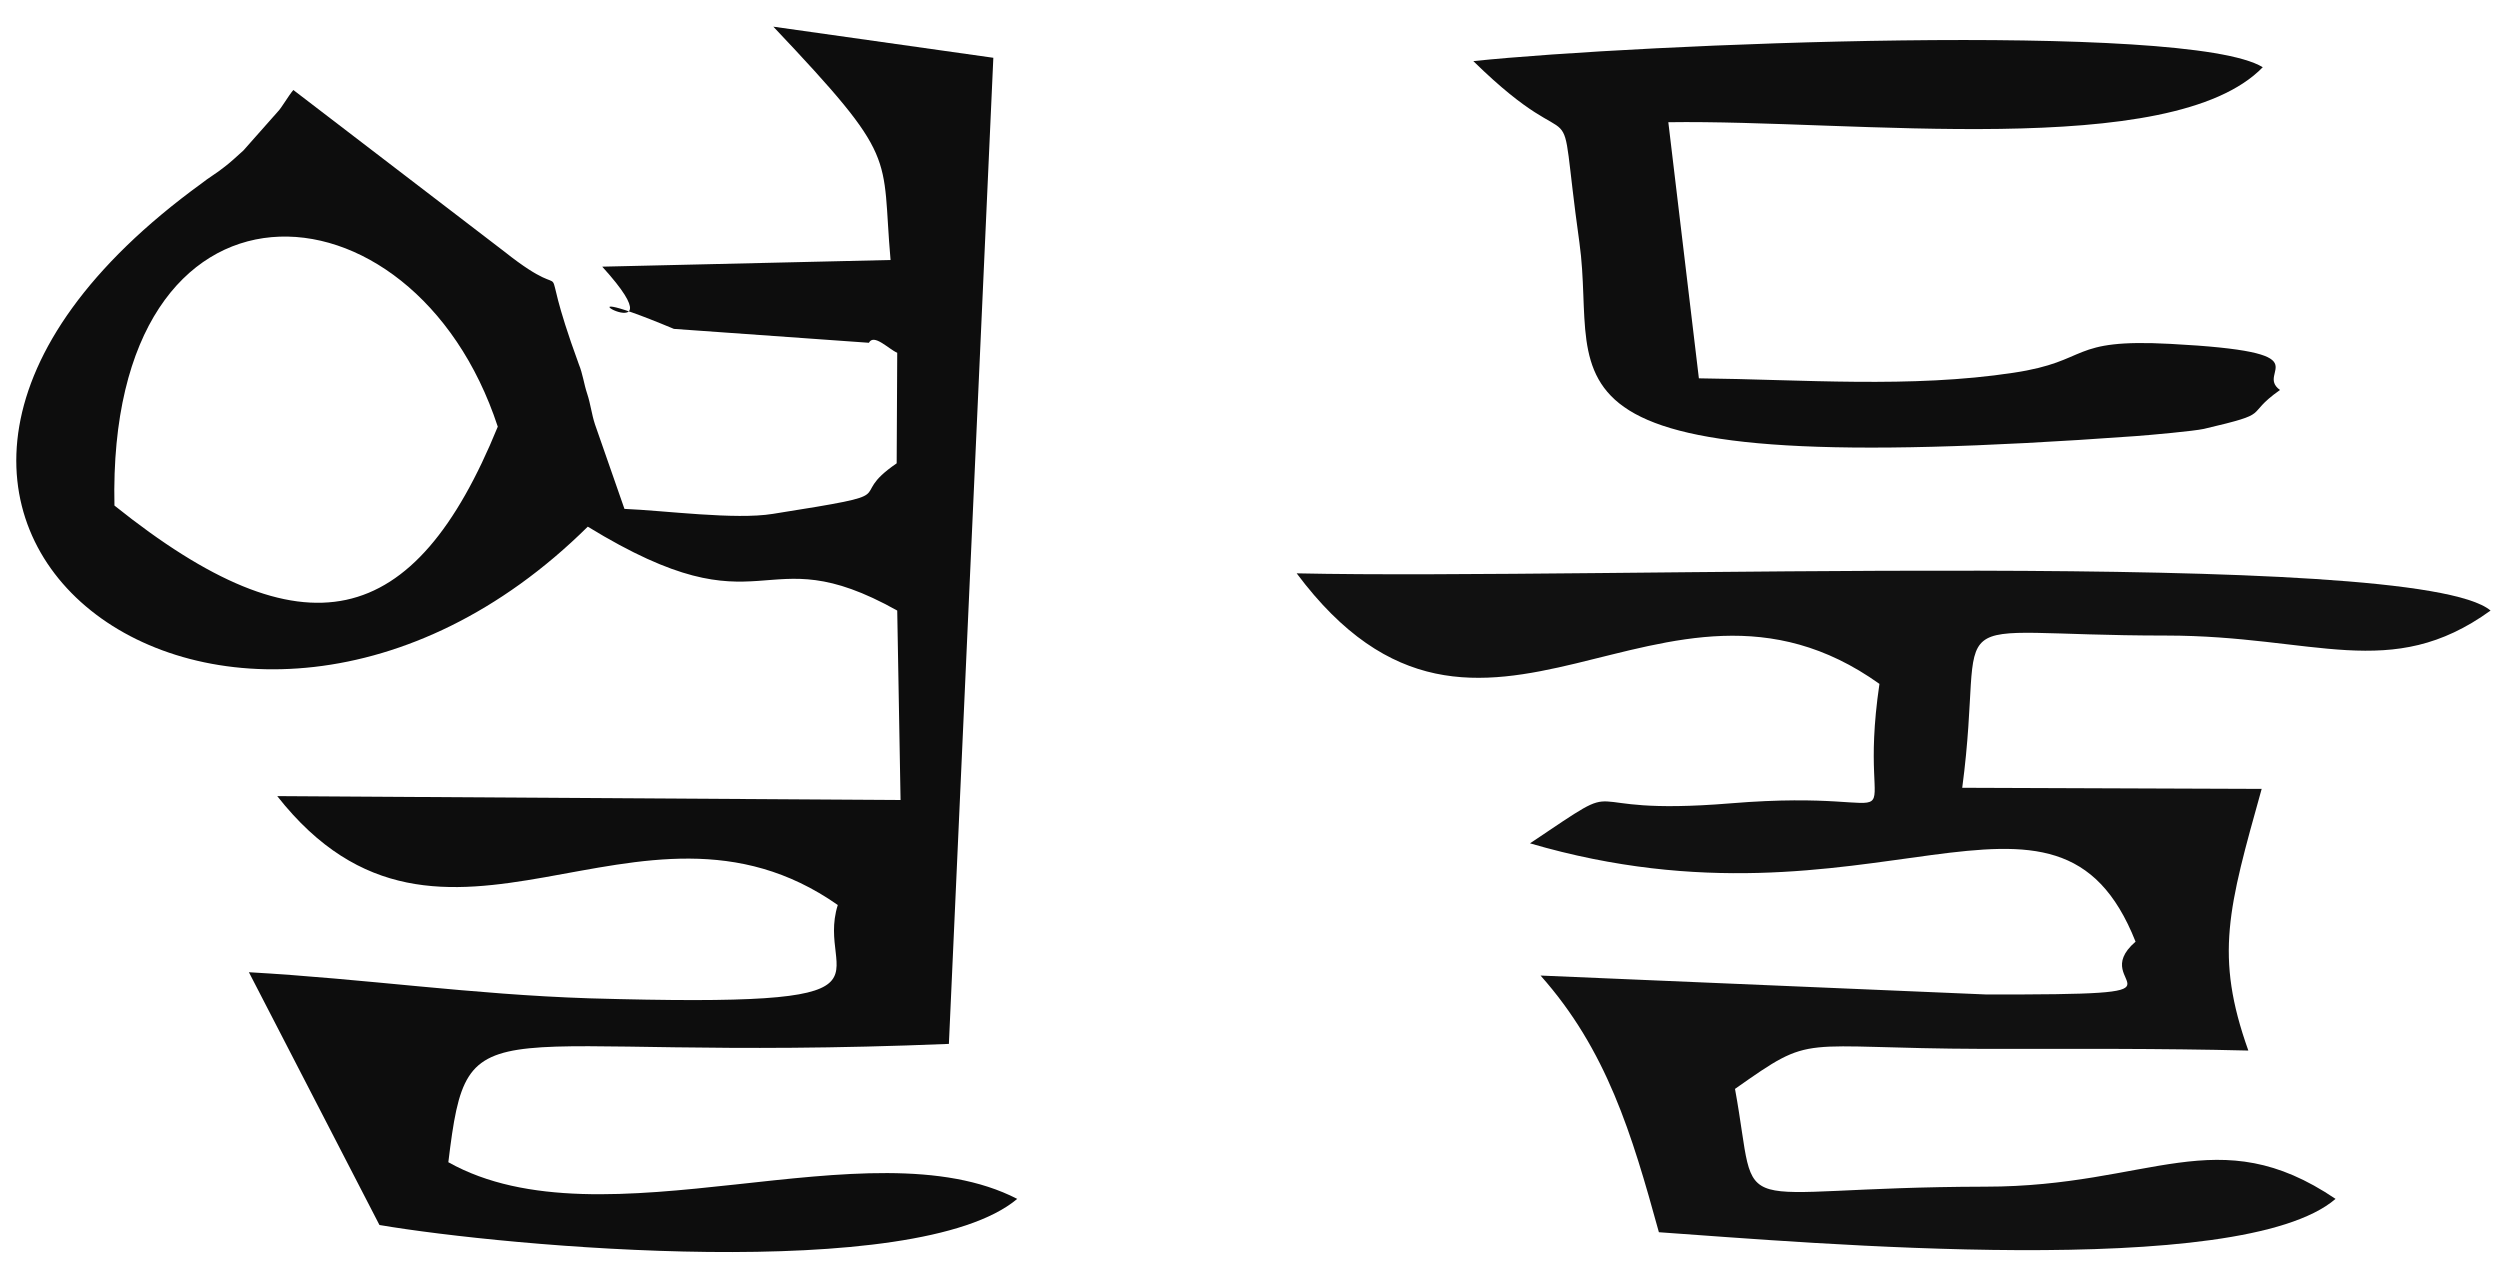
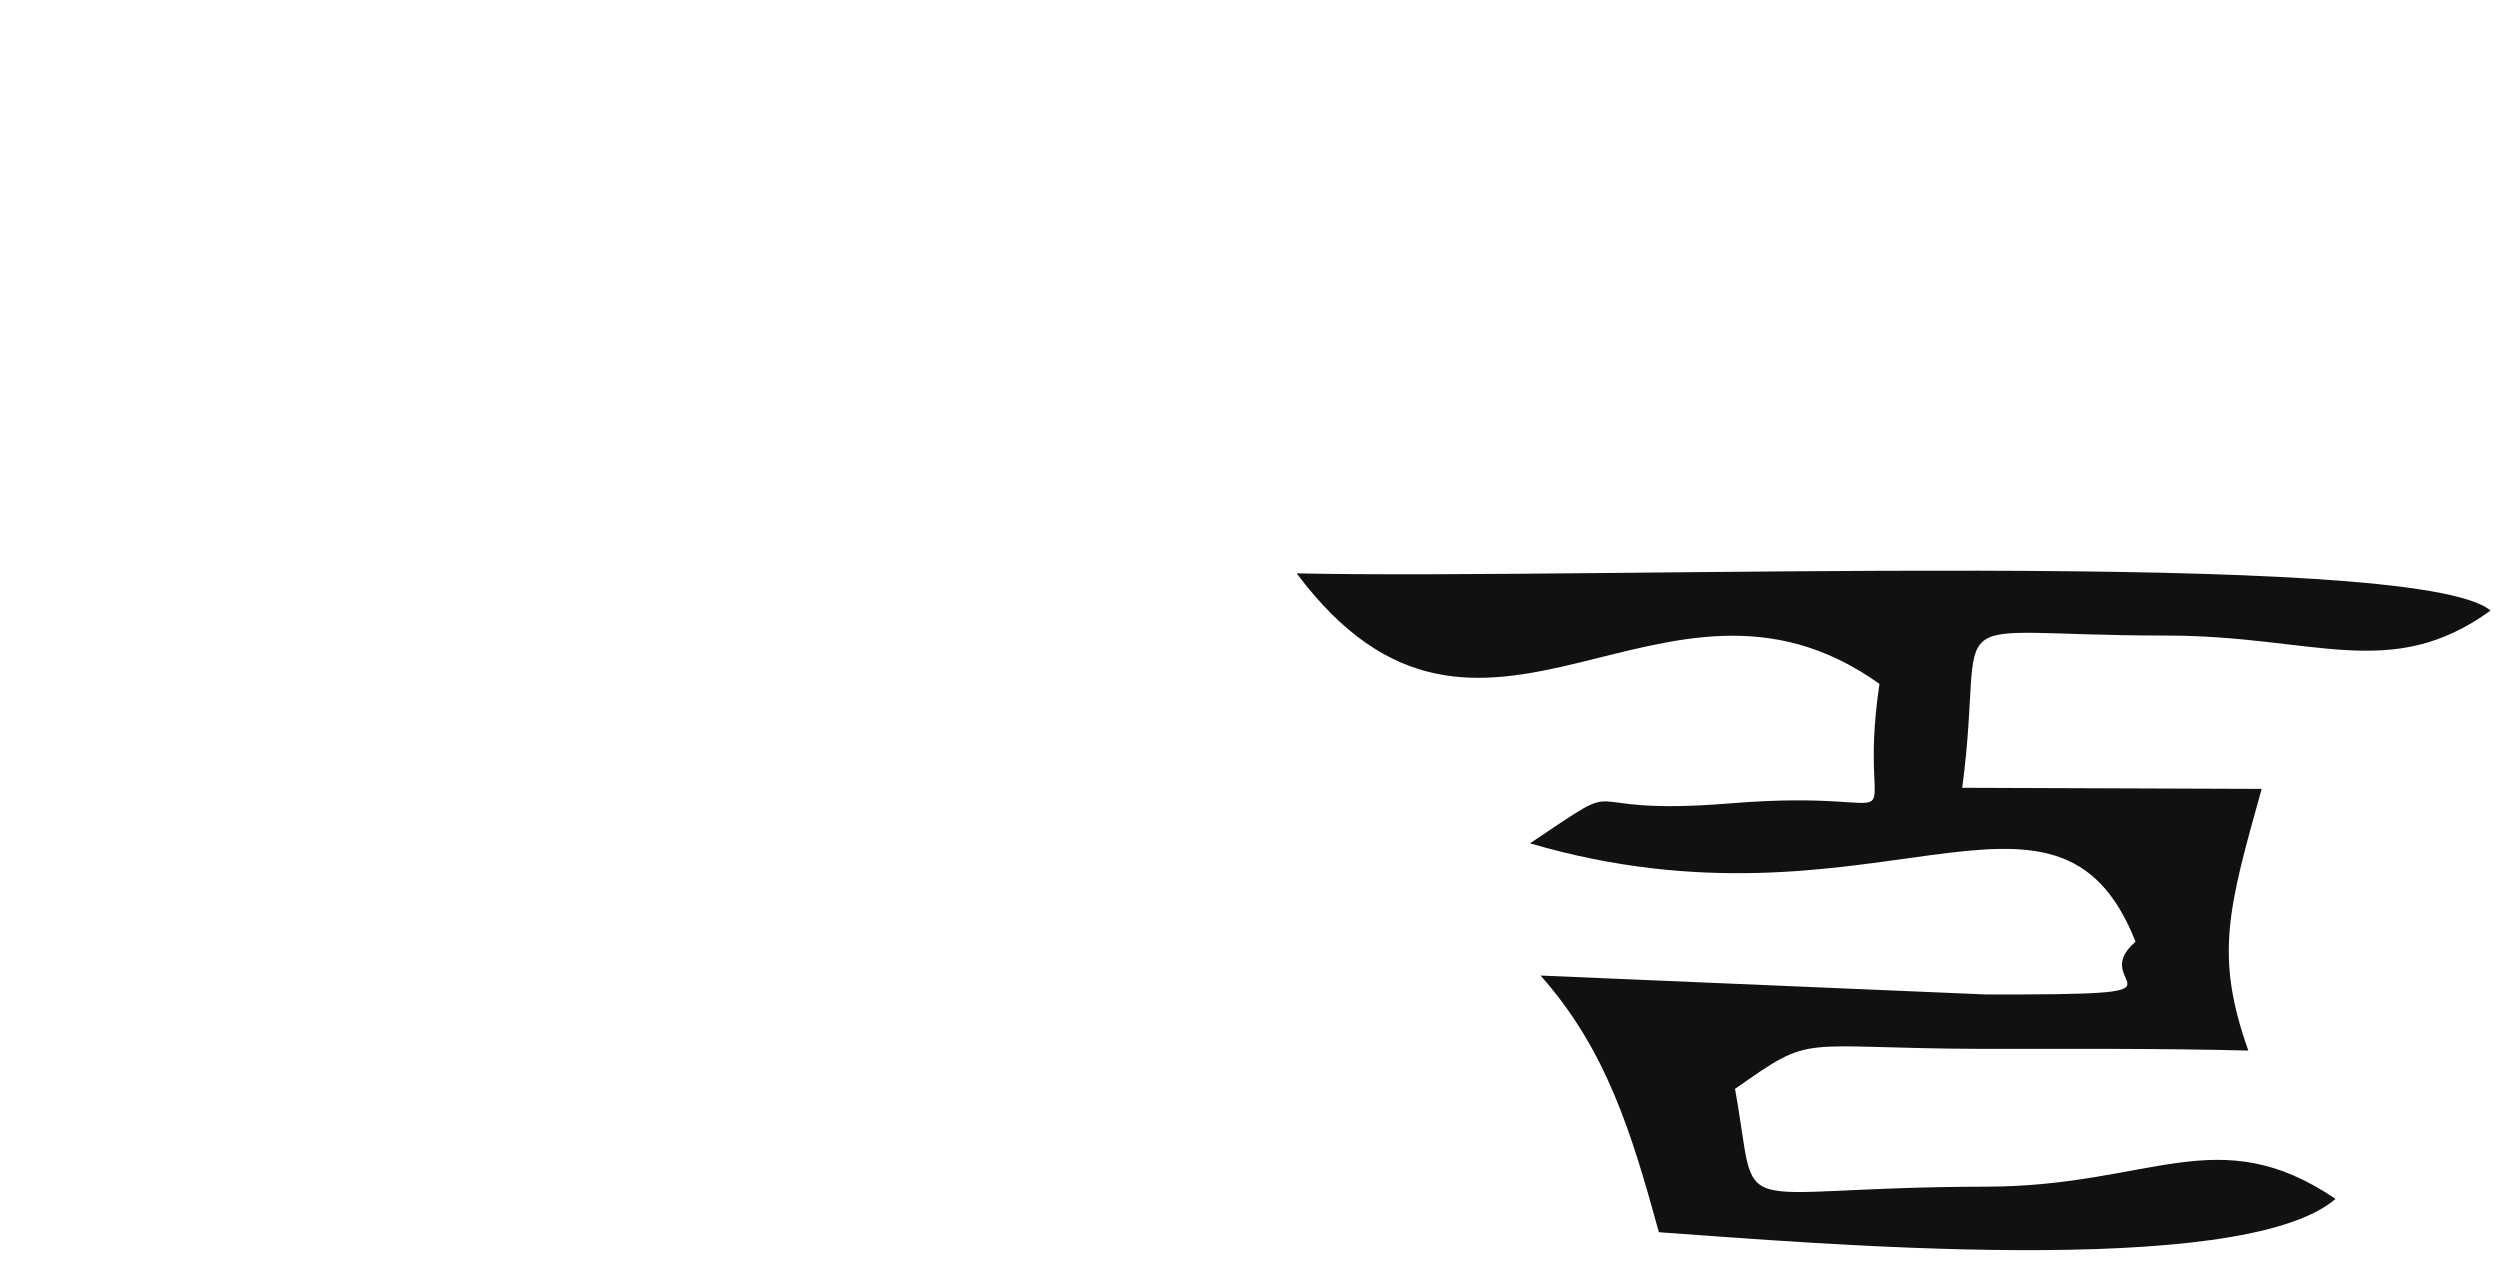
<svg xmlns="http://www.w3.org/2000/svg" xml:space="preserve" width="45mm" height="23mm" version="1.1" shape-rendering="geometricPrecision" text-rendering="geometricPrecision" image-rendering="optimizeQuality" fill-rule="evenodd" clip-rule="evenodd" viewBox="0 0 4500 2300">
  <g id="Capa_x0020_1">
    <g id="_651226847616">
-       <path fill="#0D0D0D" d="M206 910c-14,-636 538,-605 690,-142 -150,368 -348,416 -690,142zm1186 -862c228,241 194,227 211,420l-519 12c159,175 -136,1 129,112l351 25c9,-17 35,11 51,18l-1 199c-98,67 30,51 -223,91 -68,11 -194,-6 -267,-9l-53 -152c-6,-18 -8,-37 -14,-55 -6,-18 -8,-36 -15,-53 -86,-235 7,-91 -134,-203l-380 -291c-10,12 -21,32 -28,39l-62 70c-10,9 -25,23 -36,31 -11,9 -28,19 -39,28 -824,598 60,1246 695,618 325,199 307,11 557,151l6 341 -1122 -7c299,380 650,-56 1009,196 -42,134 149,185 -447,168 -214,-7 -402,-35 -613,-47l235 455c229,39 966,106 1148,-47 -268,-138 -744,91 -1024,-66 36,-298 53,-178 901,-213l80 -1775 -396 -56z" />
      <path fill="#111111" d="M2986 2218c272,19 1047,87 1218,-60 -213,-144 -332,-22 -630,-22 -480,1 -406,70 -451,-176 145,-102 106,-73 448,-72 159,0 316,-1 476,3 -61,-171 -36,-256 24,-471l-539 -2c45,-339 -66,-274 367,-274 268,0 404,85 584,-45 -135,-114 -1604,-55 -2149,-67 334,447 657,-81 1049,199 -45,305 96,185 -268,215 -304,25 -167,-58 -361,72 618,181 947,-184 1090,177 -94,81 144,96 -270,95l-801 -34c119,134 164,284 213,462z" />
-       <path fill="#0E0E0E" d="M2652 110c206,202 147,12 191,327 36,259 -130,430 1001,348 27,-2 105,-9 123,-13 128,-30 69,-22 137,-70 -47,-34 87,-68 -197,-83 -186,-10 -142,31 -283,52 -184,28 -380,12 -566,10l-55 -461c331,-5 906,70 1070,-99 -135,-83 -1124,-42 -1421,-11z" />
    </g>
  </g>
</svg>